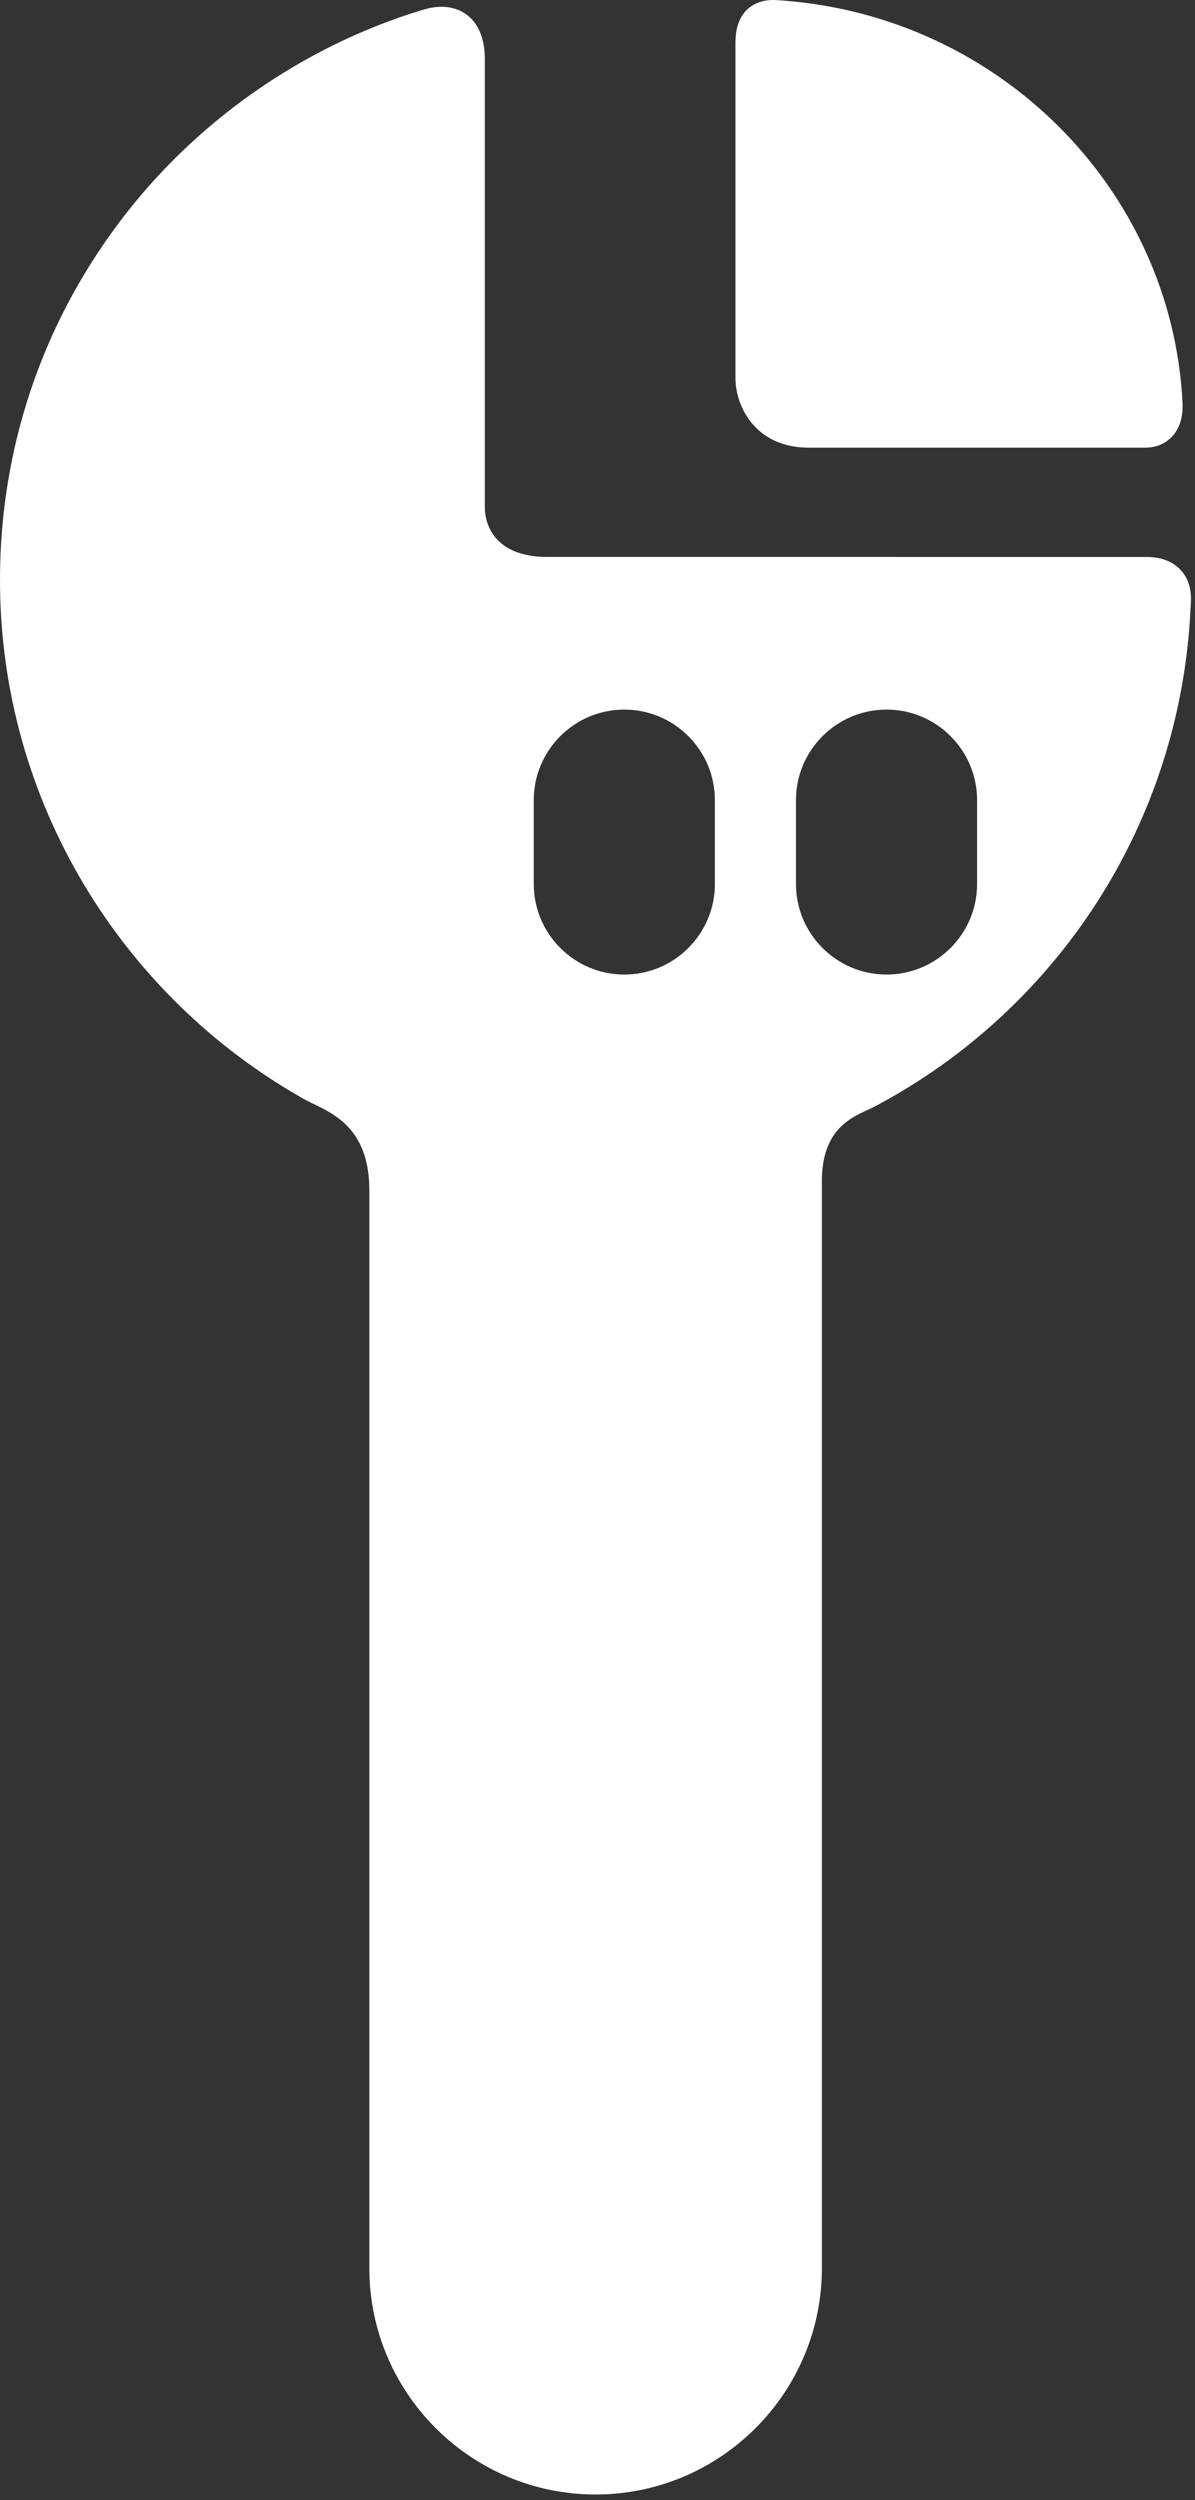
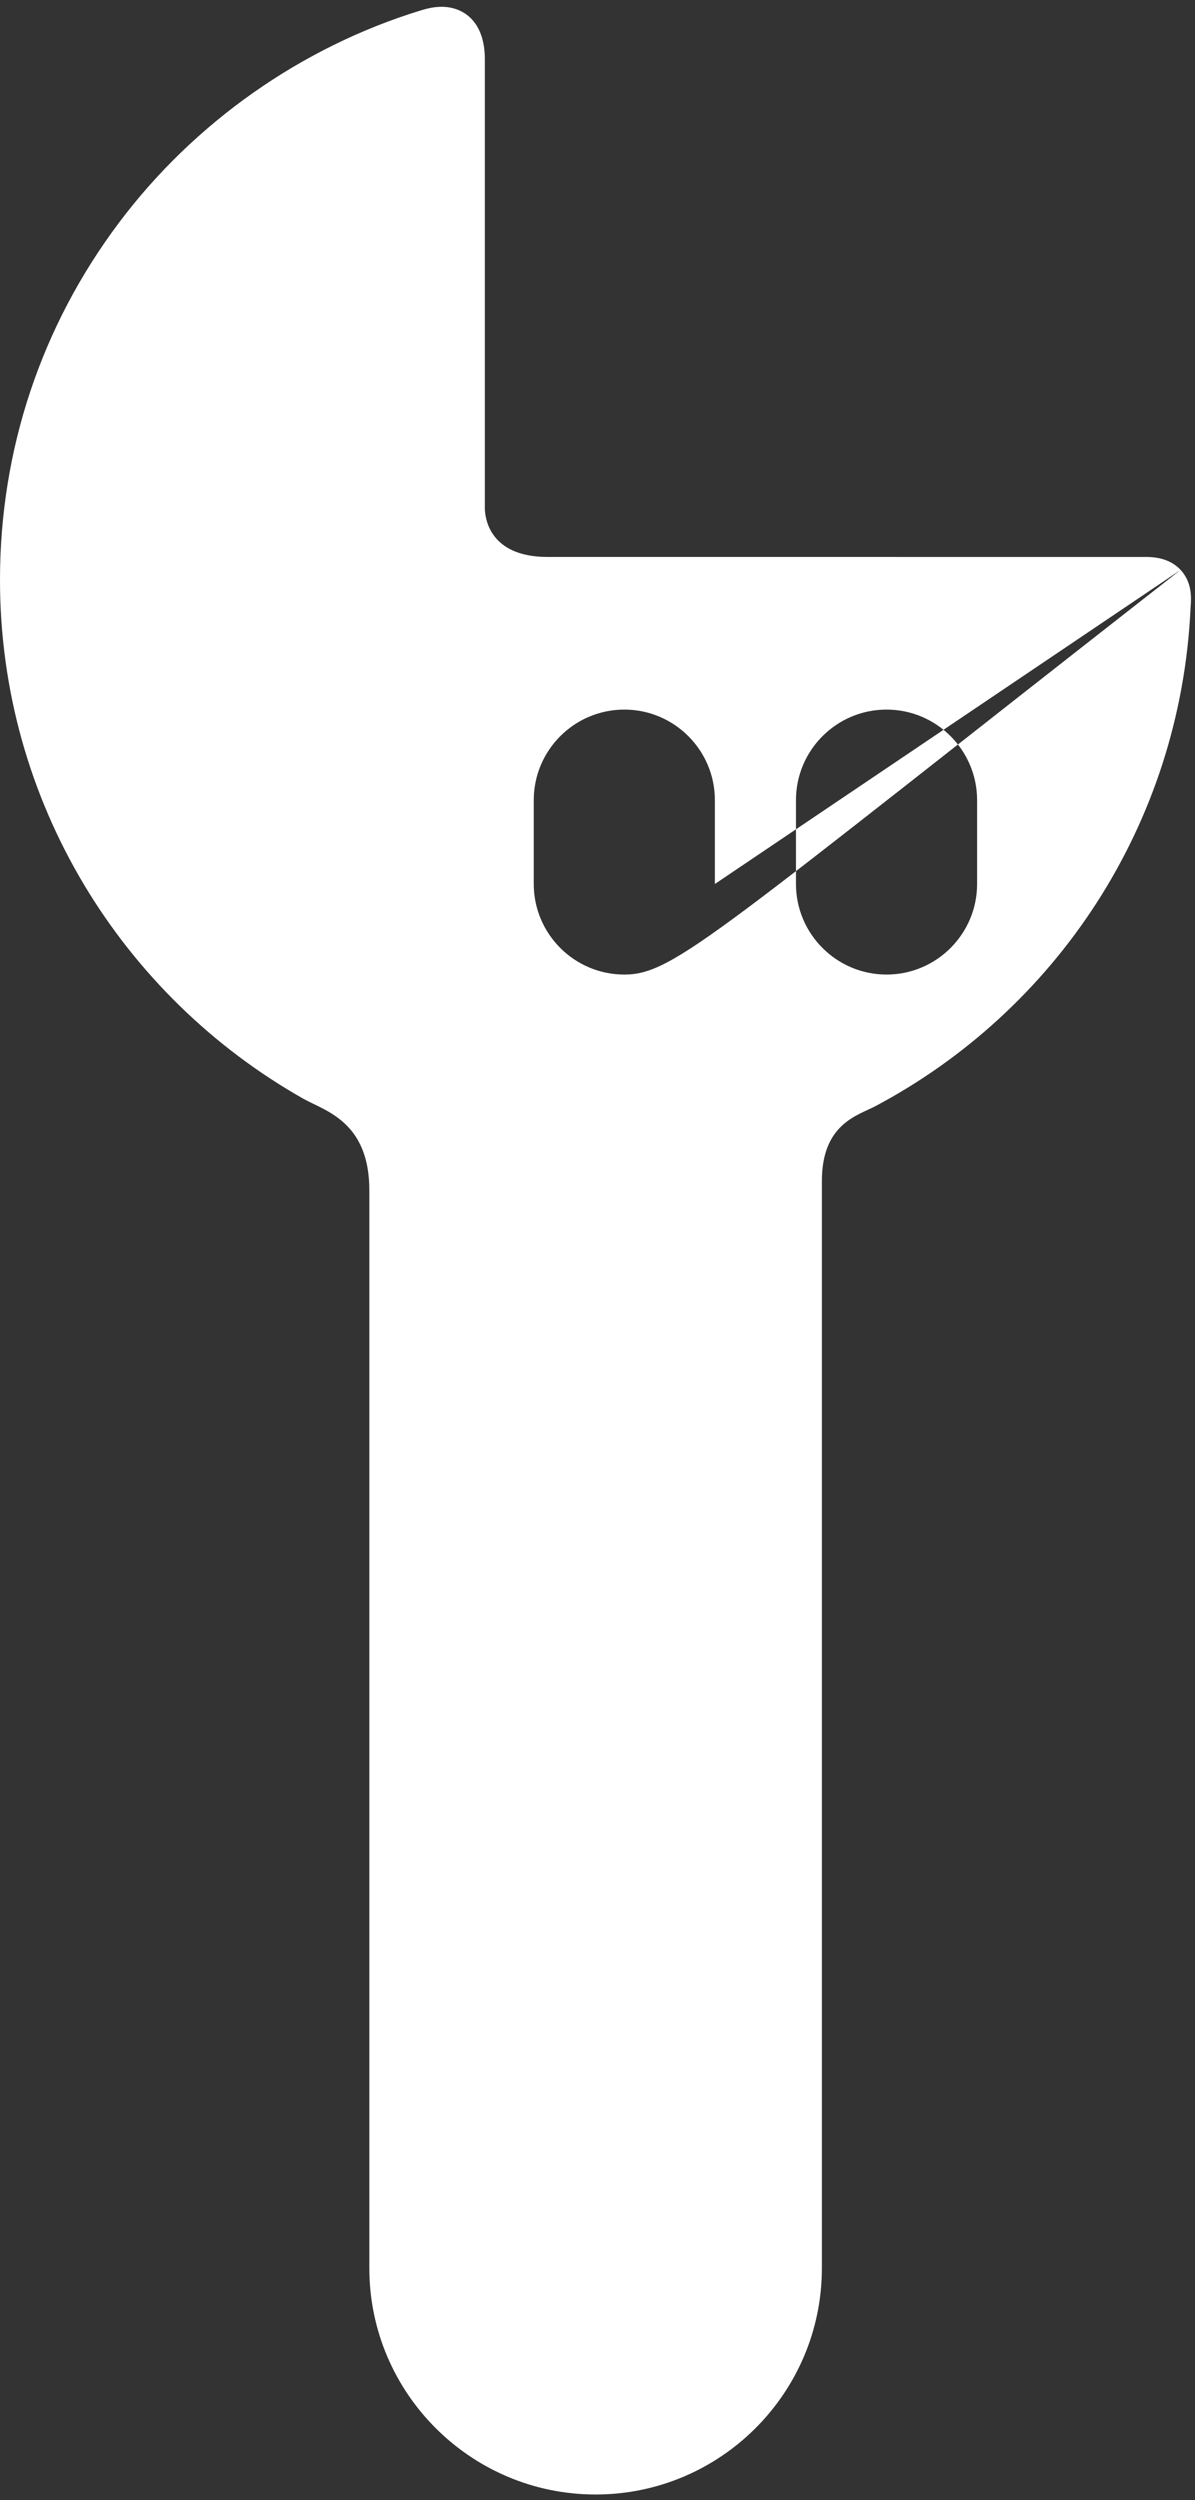
<svg xmlns="http://www.w3.org/2000/svg" width="152" height="318" viewBox="0 0 152 318" fill="none">
  <rect x="0" y="0" width="152" height="318" fill="#333333" stroke="none" />
-   <path d="M102.911 56.943H145.66C147.378 56.943 148.459 56.183 149.063 55.547C150.056 54.5 150.51 53.021 150.412 51.152C148.991 24.063 127.119 2.103 99.536 0.07L99.309 0.052C99.012 0.028 98.674 0 98.309 0C97.192 0 93.547 0.393 93.547 5.446V48.088C93.546 51.647 96.04 56.943 102.911 56.943Z" fill="white" />
-   <path d="M150.167 72.488C149.146 71.396 147.679 70.843 145.805 70.843L69.644 70.841C62.107 70.841 61.678 65.689 61.669 64.648V7.528C61.669 2.615 58.831 0.865 56.176 0.865C55.155 0.865 54.249 1.101 53.497 1.332C38.331 5.988 24.706 15.574 15.134 28.326C5.233 41.514 0 57.226 0 73.762C0 102.042 15.578 126.75 38.602 139.762C41.297 141.284 46.979 142.633 46.979 151.387V288.504C46.979 304.373 59.89 317.284 75.76 317.284C91.629 317.284 104.54 304.373 104.54 288.504V150.219C104.54 142.924 109.13 141.873 111.332 140.705C134.234 128.551 150.161 104.978 151.437 77.309L151.452 77.077C151.519 76.106 151.658 74.084 150.167 72.488ZM90.931 112.437C90.931 118.789 85.763 123.957 79.411 123.957C73.06 123.957 67.891 118.789 67.891 112.437V101.774C67.891 95.422 73.059 90.255 79.411 90.255C85.763 90.255 90.931 95.422 90.931 101.774V112.437ZM124.284 112.437C124.284 118.789 119.116 123.957 112.764 123.957C106.412 123.957 101.245 118.789 101.245 112.437V101.774C101.245 95.422 106.412 90.255 112.764 90.255C119.116 90.255 124.284 95.422 124.284 101.774V112.437Z" fill="white" />
+   <path d="M150.167 72.488C149.146 71.396 147.679 70.843 145.805 70.843L69.644 70.841C62.107 70.841 61.678 65.689 61.669 64.648V7.528C61.669 2.615 58.831 0.865 56.176 0.865C55.155 0.865 54.249 1.101 53.497 1.332C38.331 5.988 24.706 15.574 15.134 28.326C5.233 41.514 0 57.226 0 73.762C0 102.042 15.578 126.75 38.602 139.762C41.297 141.284 46.979 142.633 46.979 151.387V288.504C46.979 304.373 59.89 317.284 75.76 317.284C91.629 317.284 104.54 304.373 104.54 288.504V150.219C104.54 142.924 109.13 141.873 111.332 140.705C134.234 128.551 150.161 104.978 151.437 77.309L151.452 77.077C151.519 76.106 151.658 74.084 150.167 72.488ZC90.931 118.789 85.763 123.957 79.411 123.957C73.06 123.957 67.891 118.789 67.891 112.437V101.774C67.891 95.422 73.059 90.255 79.411 90.255C85.763 90.255 90.931 95.422 90.931 101.774V112.437ZM124.284 112.437C124.284 118.789 119.116 123.957 112.764 123.957C106.412 123.957 101.245 118.789 101.245 112.437V101.774C101.245 95.422 106.412 90.255 112.764 90.255C119.116 90.255 124.284 95.422 124.284 101.774V112.437Z" fill="white" />
</svg>